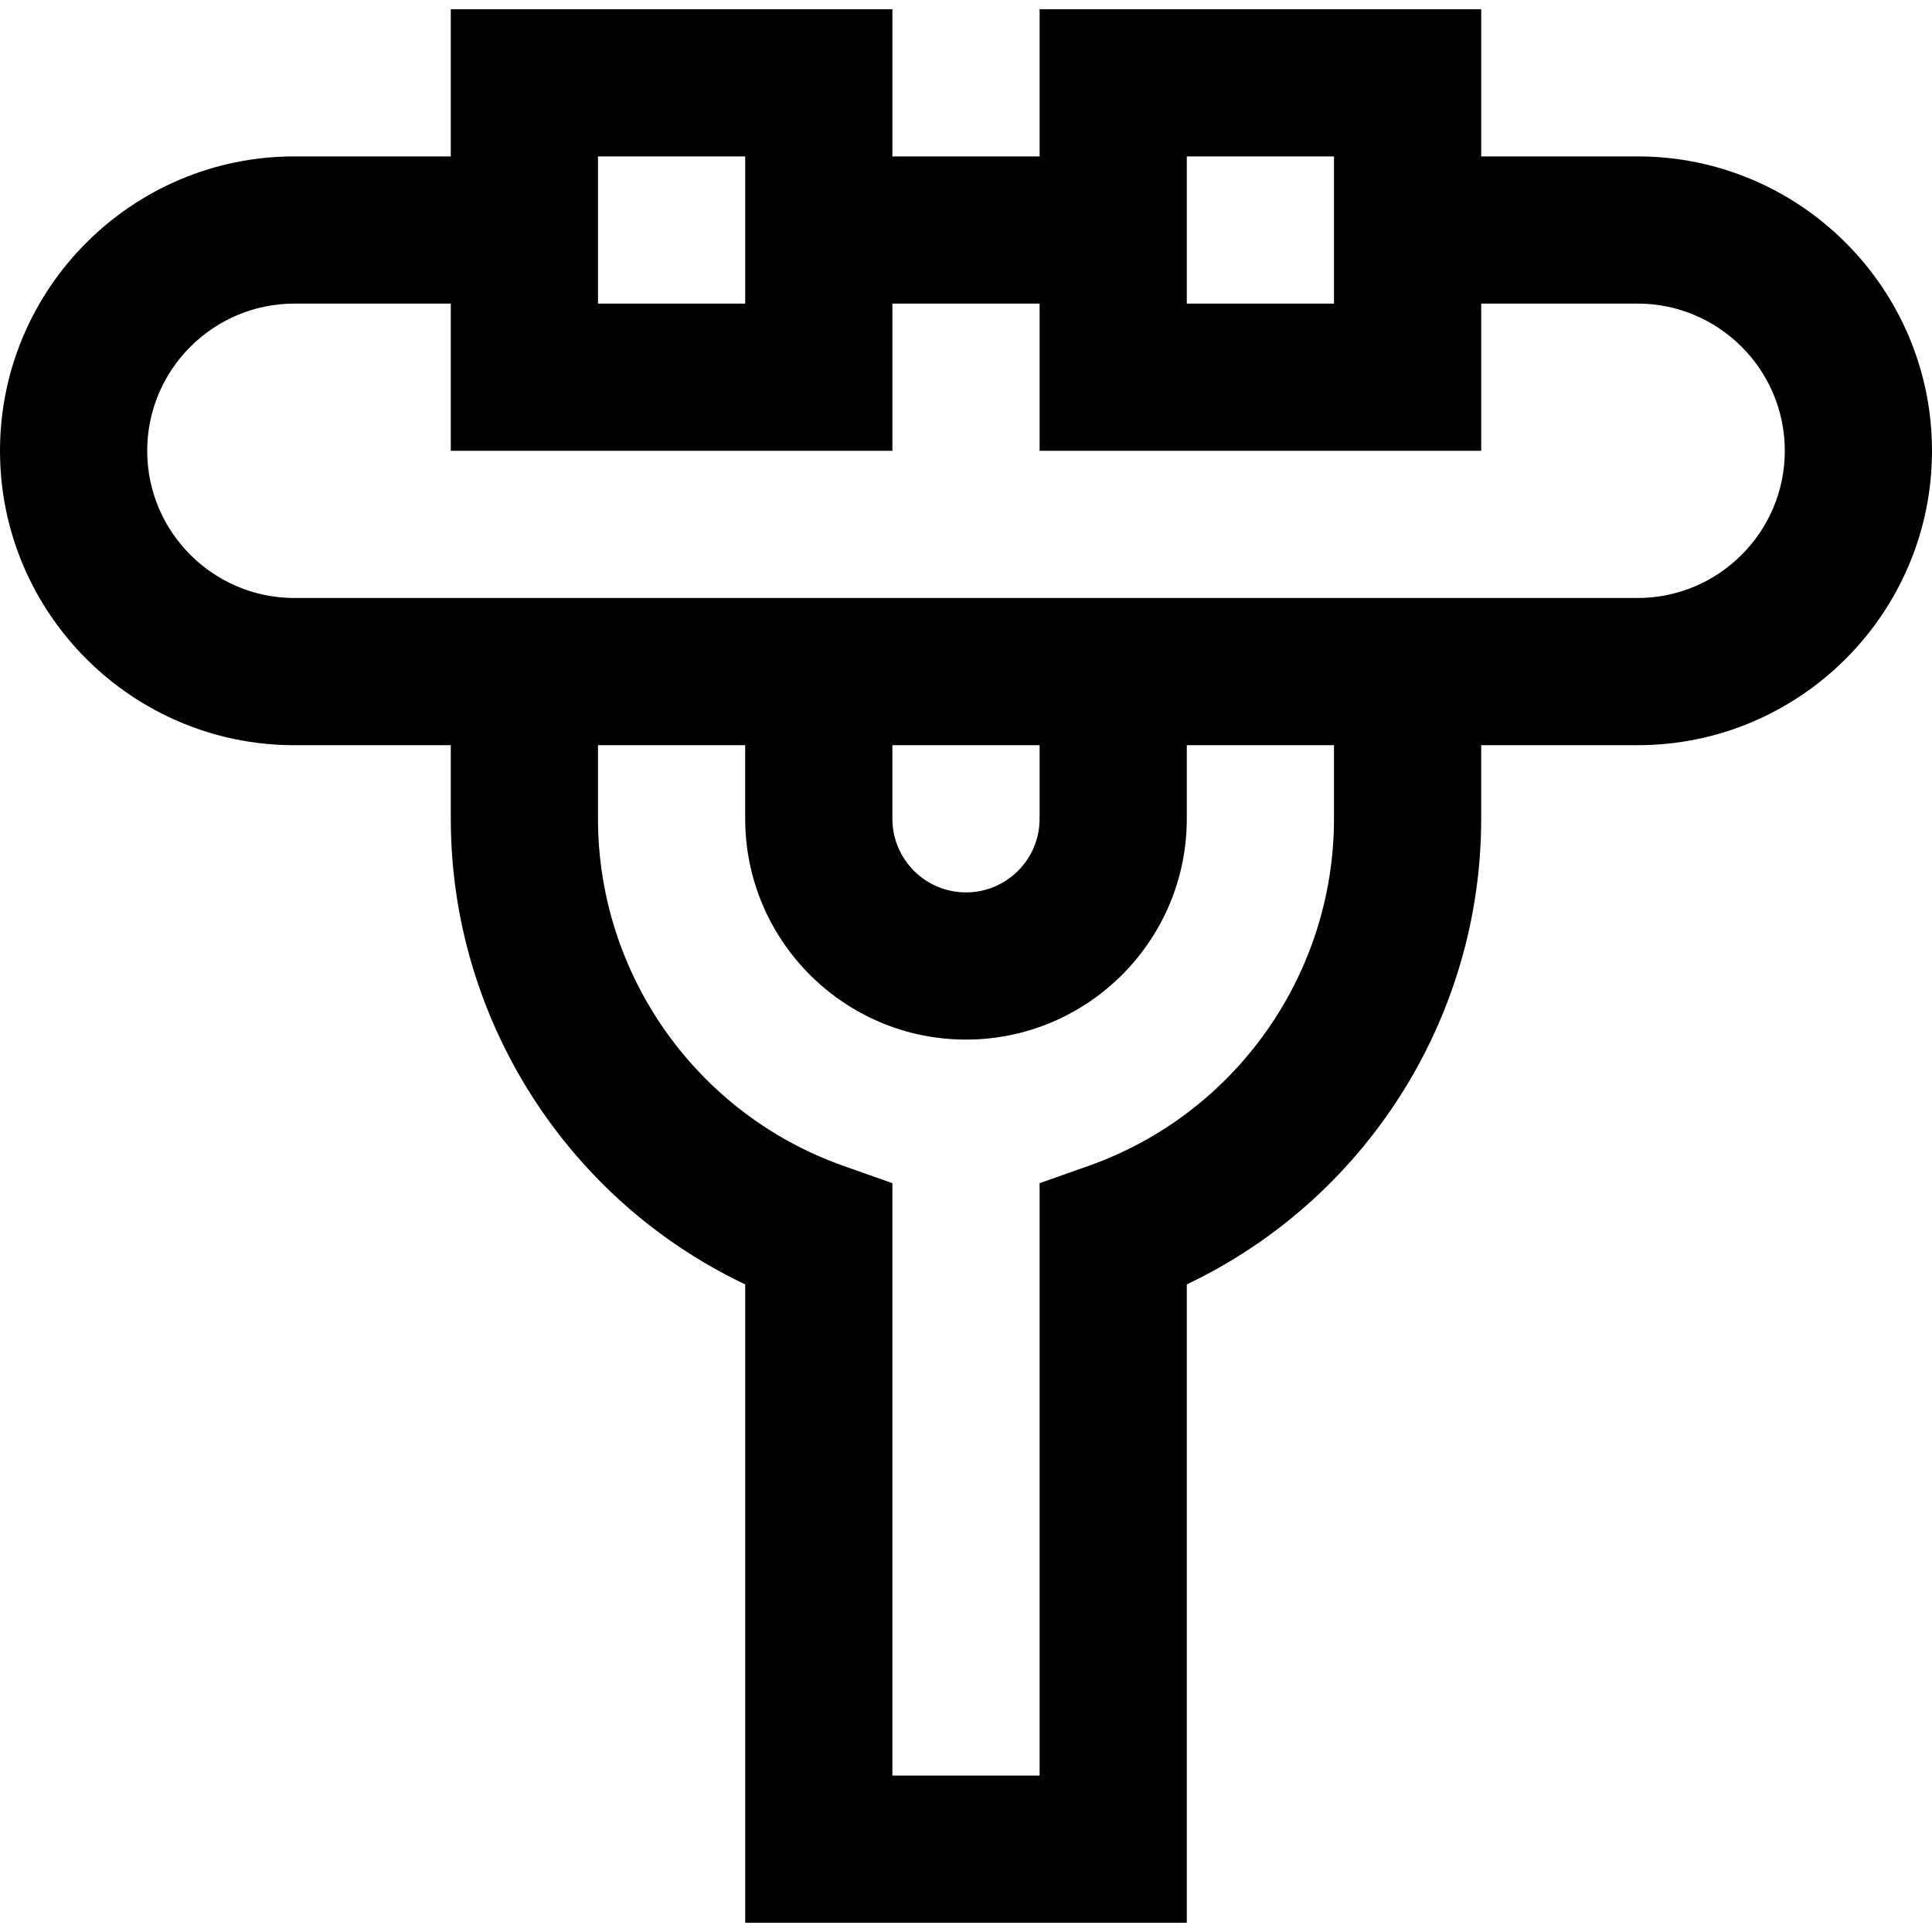
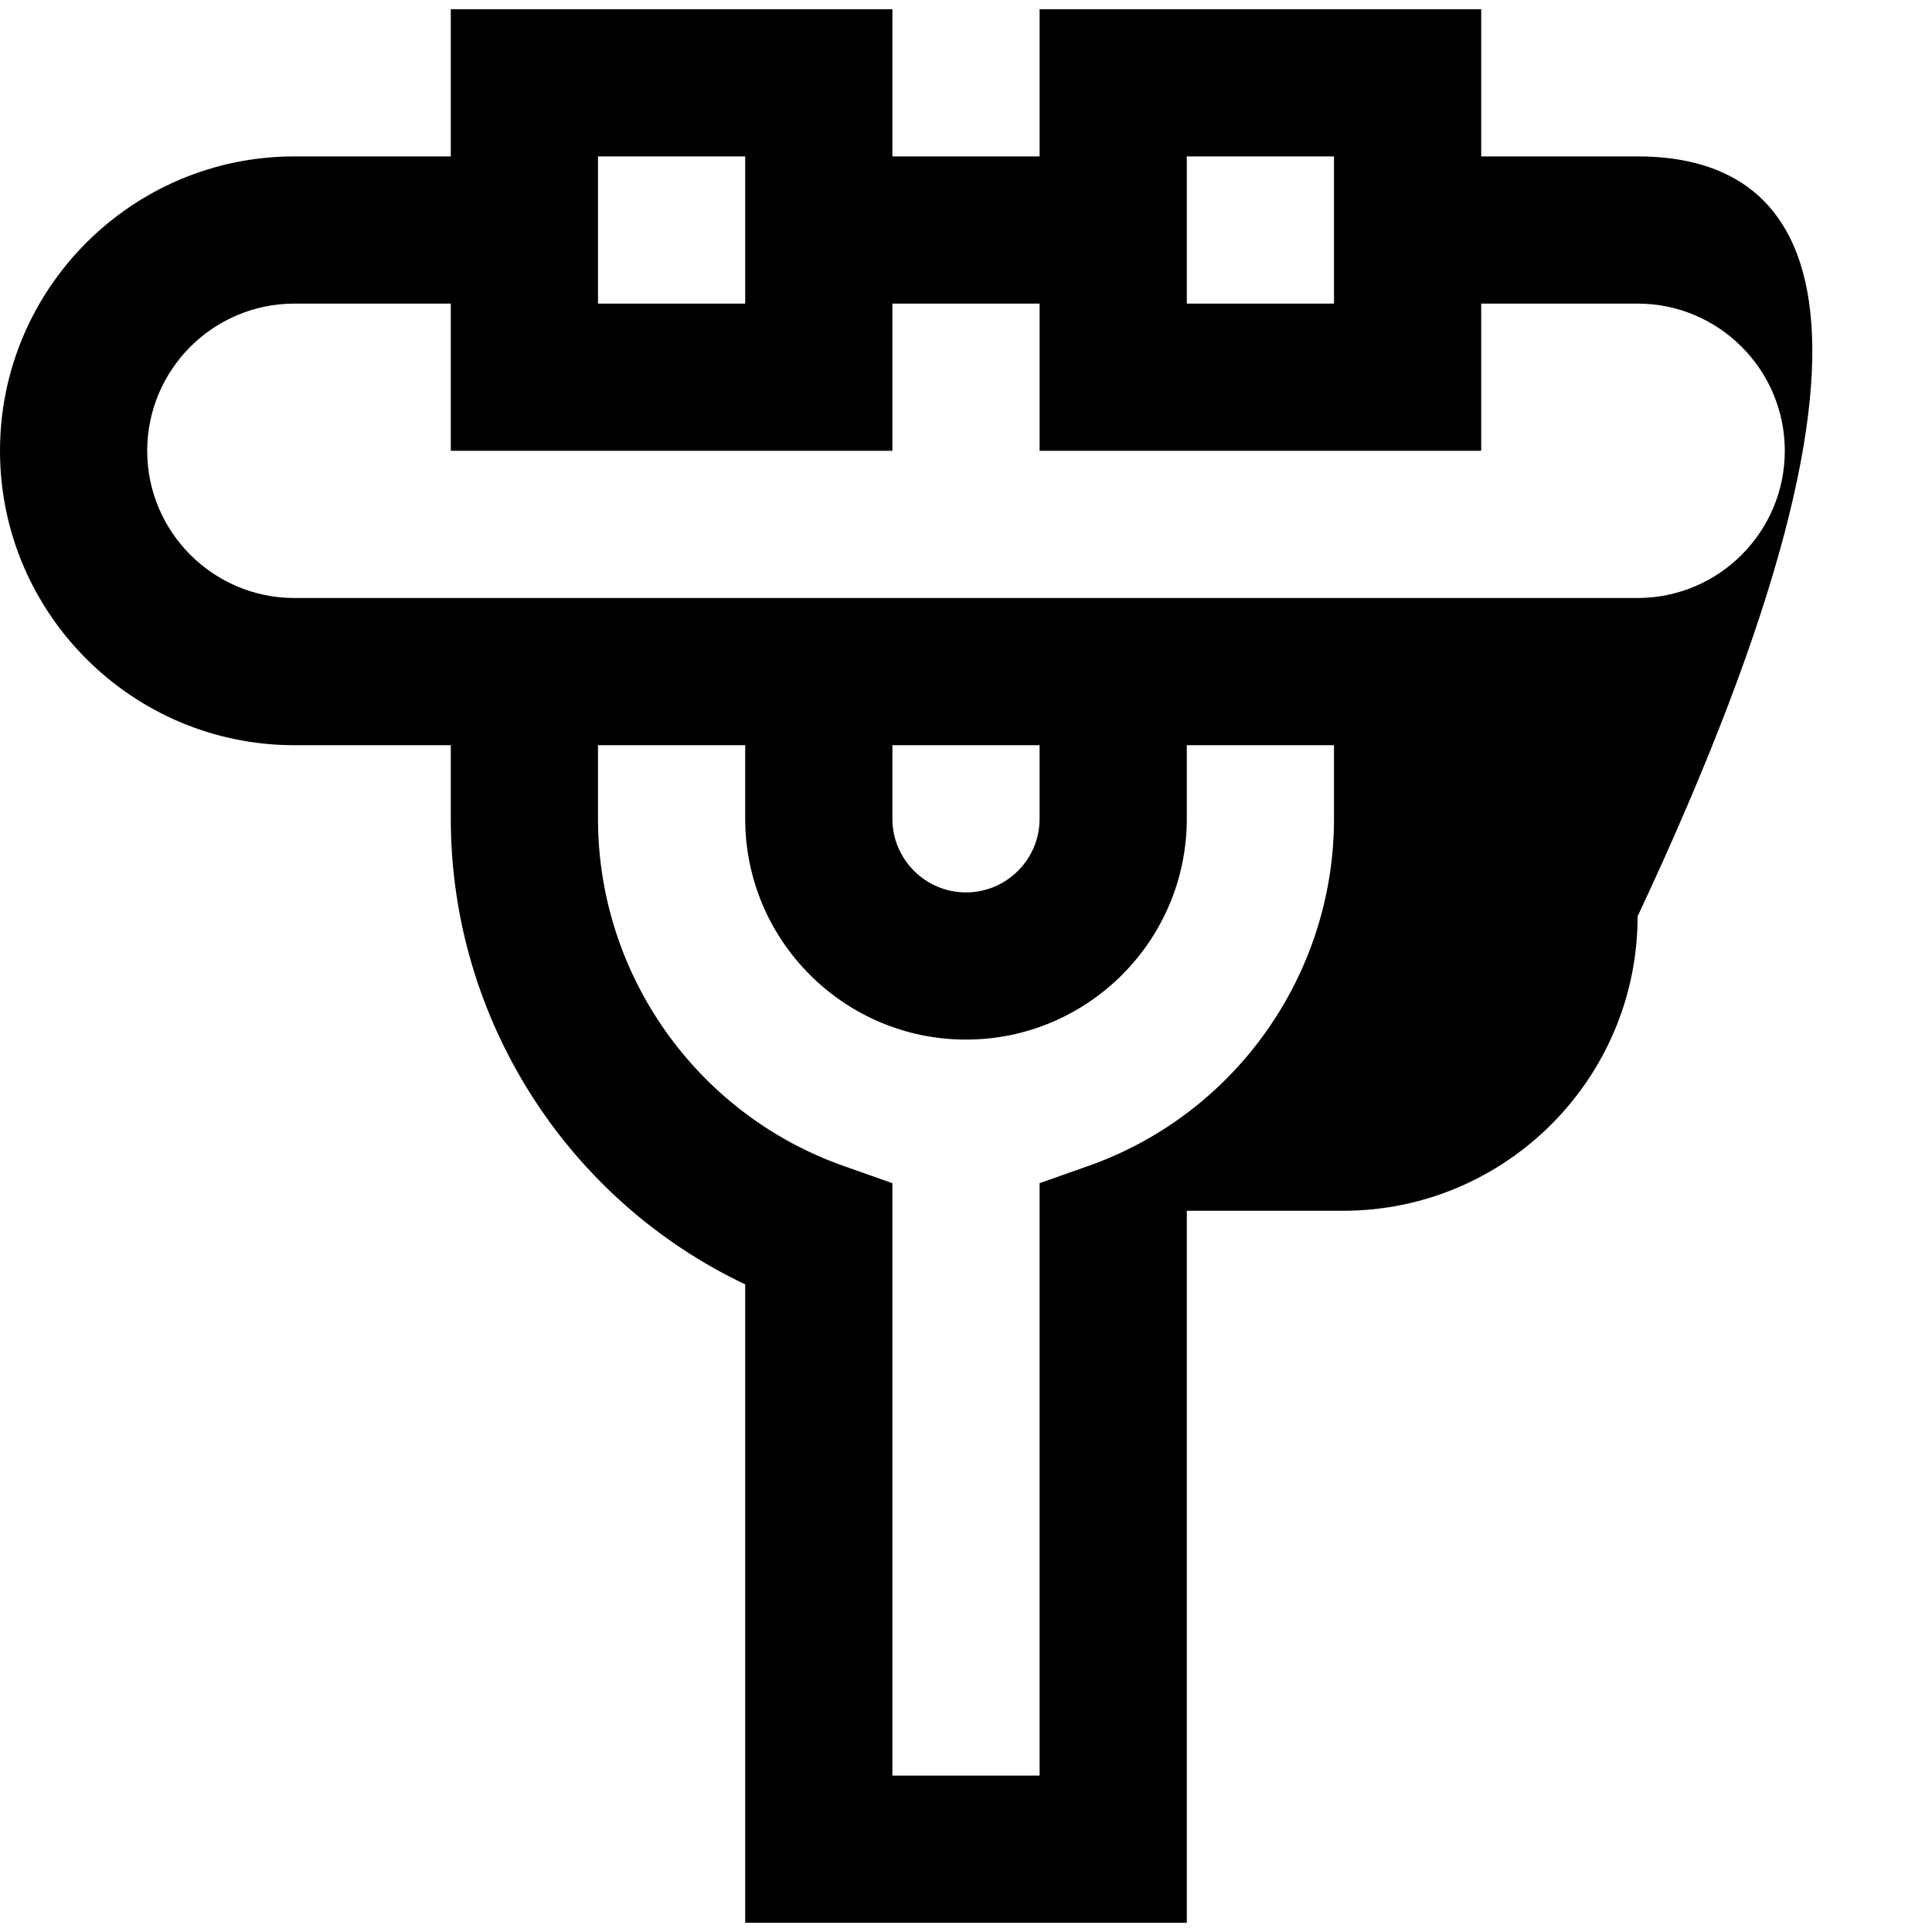
<svg xmlns="http://www.w3.org/2000/svg" fill="#000000" height="800px" width="800px" version="1.1" id="Capa_1" viewBox="0 0 393.75 393.75" xml:space="preserve">
  <g id="XMLID_1_">
-     <path id="XMLID_1048_" d="M333.75,31.875h-31.875v-30h-90v30h-30v-30h-90v30H60c-33.084,0-60,26.917-60,60.002   c0,33.083,26.916,59.998,60,59.998h31.874v15c0,40.784,23.715,77.666,60,94.887v130.113h90V261.761   c36.285-17.221,60-54.102,60-94.887v-15h31.875c33.084,0,60-26.915,60-59.998C393.75,58.792,366.833,31.875,333.75,31.875z    M333.75,121.875H60c-16.542,0-30-13.457-30-29.998c0-16.543,13.458-30.002,30-30.002h31.874v30h90v-30h30v30h90v-30h31.875   c16.542,0,30,13.459,30,30.002C363.75,108.418,350.292,121.875,333.75,121.875z M211.874,241.138v120.736h-30V241.138   l-10.001-3.535c-29.906-10.571-49.999-38.994-49.999-70.729v-15h30v15c0,24.813,20.187,45,45,45c24.814,0,45-20.187,45-45v-15h30   v15c0,31.734-20.093,60.157-49.999,70.729L211.874,241.138z M211.874,166.875c0,8.271-6.729,15-15,15c-8.271,0-15-6.729-15-15v-15   h30V166.875z M151.874,31.875v30h-30v-30H151.874z M271.875,31.875v30h-30v-30H271.875z" />
+     <path id="XMLID_1048_" d="M333.75,31.875h-31.875v-30h-90v30h-30v-30h-90v30H60c-33.084,0-60,26.917-60,60.002   c0,33.083,26.916,59.998,60,59.998h31.874v15c0,40.784,23.715,77.666,60,94.887v130.113h90V261.761   v-15h31.875c33.084,0,60-26.915,60-59.998C393.75,58.792,366.833,31.875,333.75,31.875z    M333.75,121.875H60c-16.542,0-30-13.457-30-29.998c0-16.543,13.458-30.002,30-30.002h31.874v30h90v-30h30v30h90v-30h31.875   c16.542,0,30,13.459,30,30.002C363.75,108.418,350.292,121.875,333.75,121.875z M211.874,241.138v120.736h-30V241.138   l-10.001-3.535c-29.906-10.571-49.999-38.994-49.999-70.729v-15h30v15c0,24.813,20.187,45,45,45c24.814,0,45-20.187,45-45v-15h30   v15c0,31.734-20.093,60.157-49.999,70.729L211.874,241.138z M211.874,166.875c0,8.271-6.729,15-15,15c-8.271,0-15-6.729-15-15v-15   h30V166.875z M151.874,31.875v30h-30v-30H151.874z M271.875,31.875v30h-30v-30H271.875z" />
  </g>
</svg>